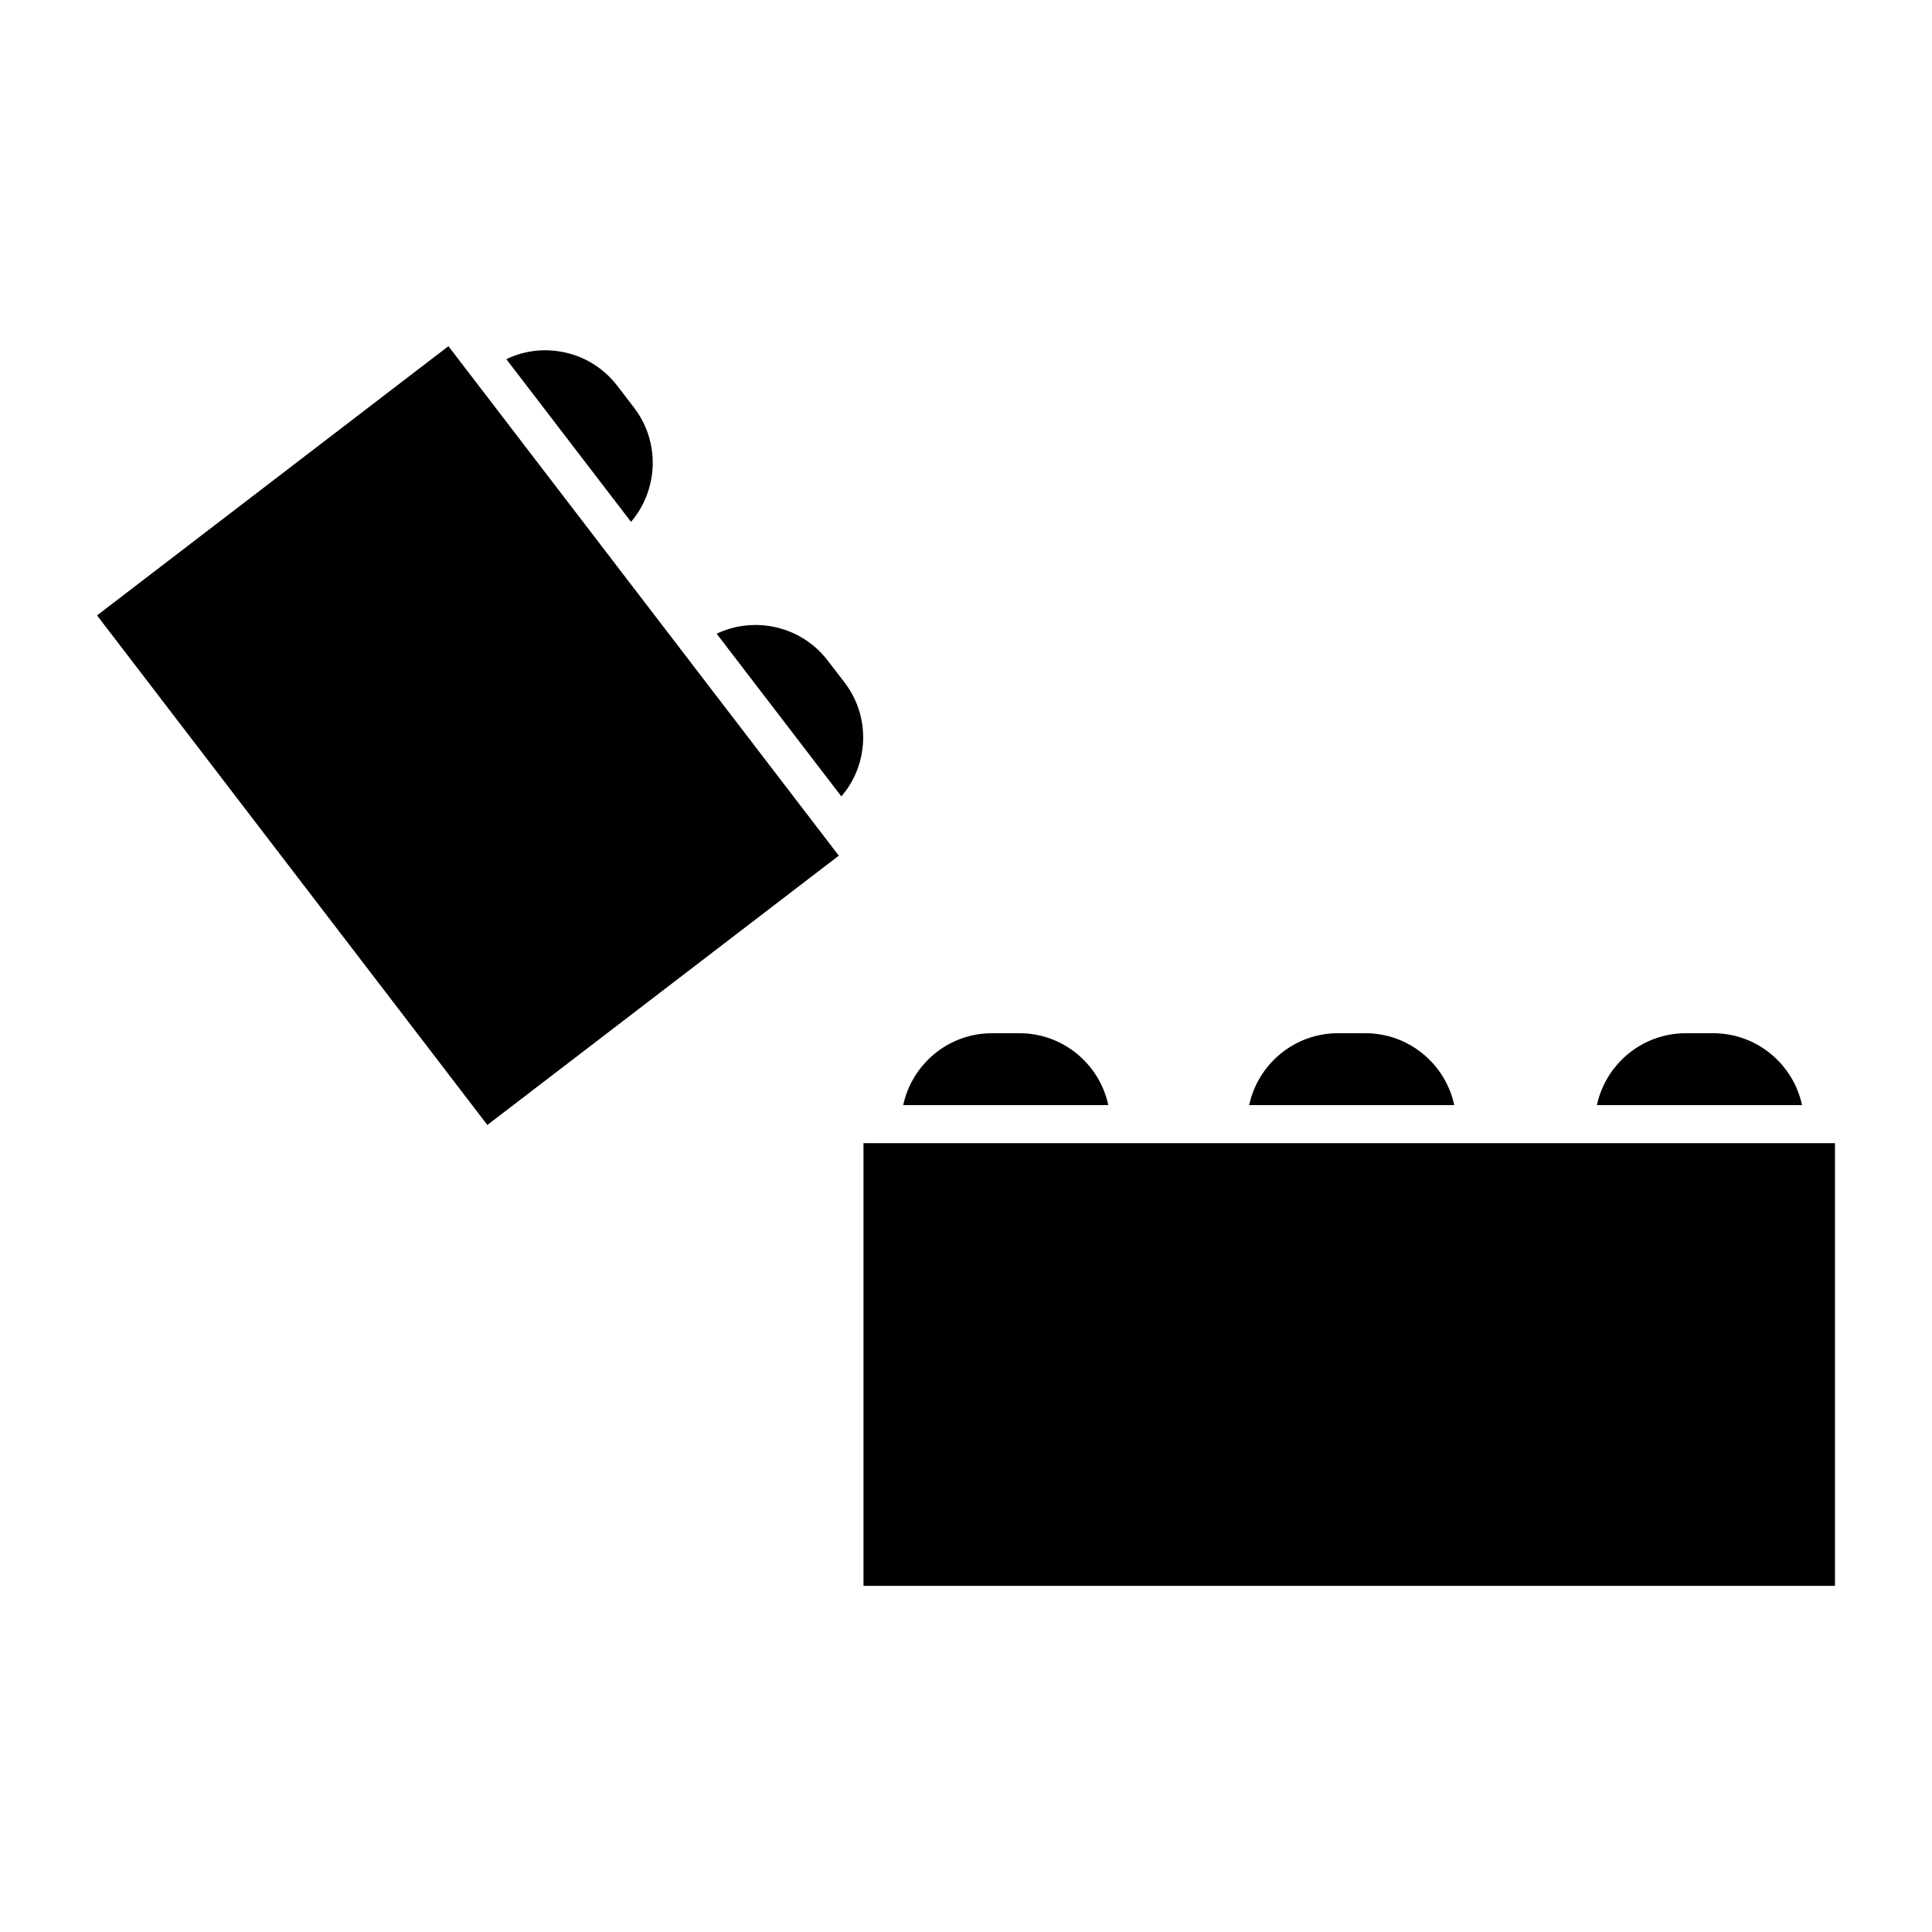
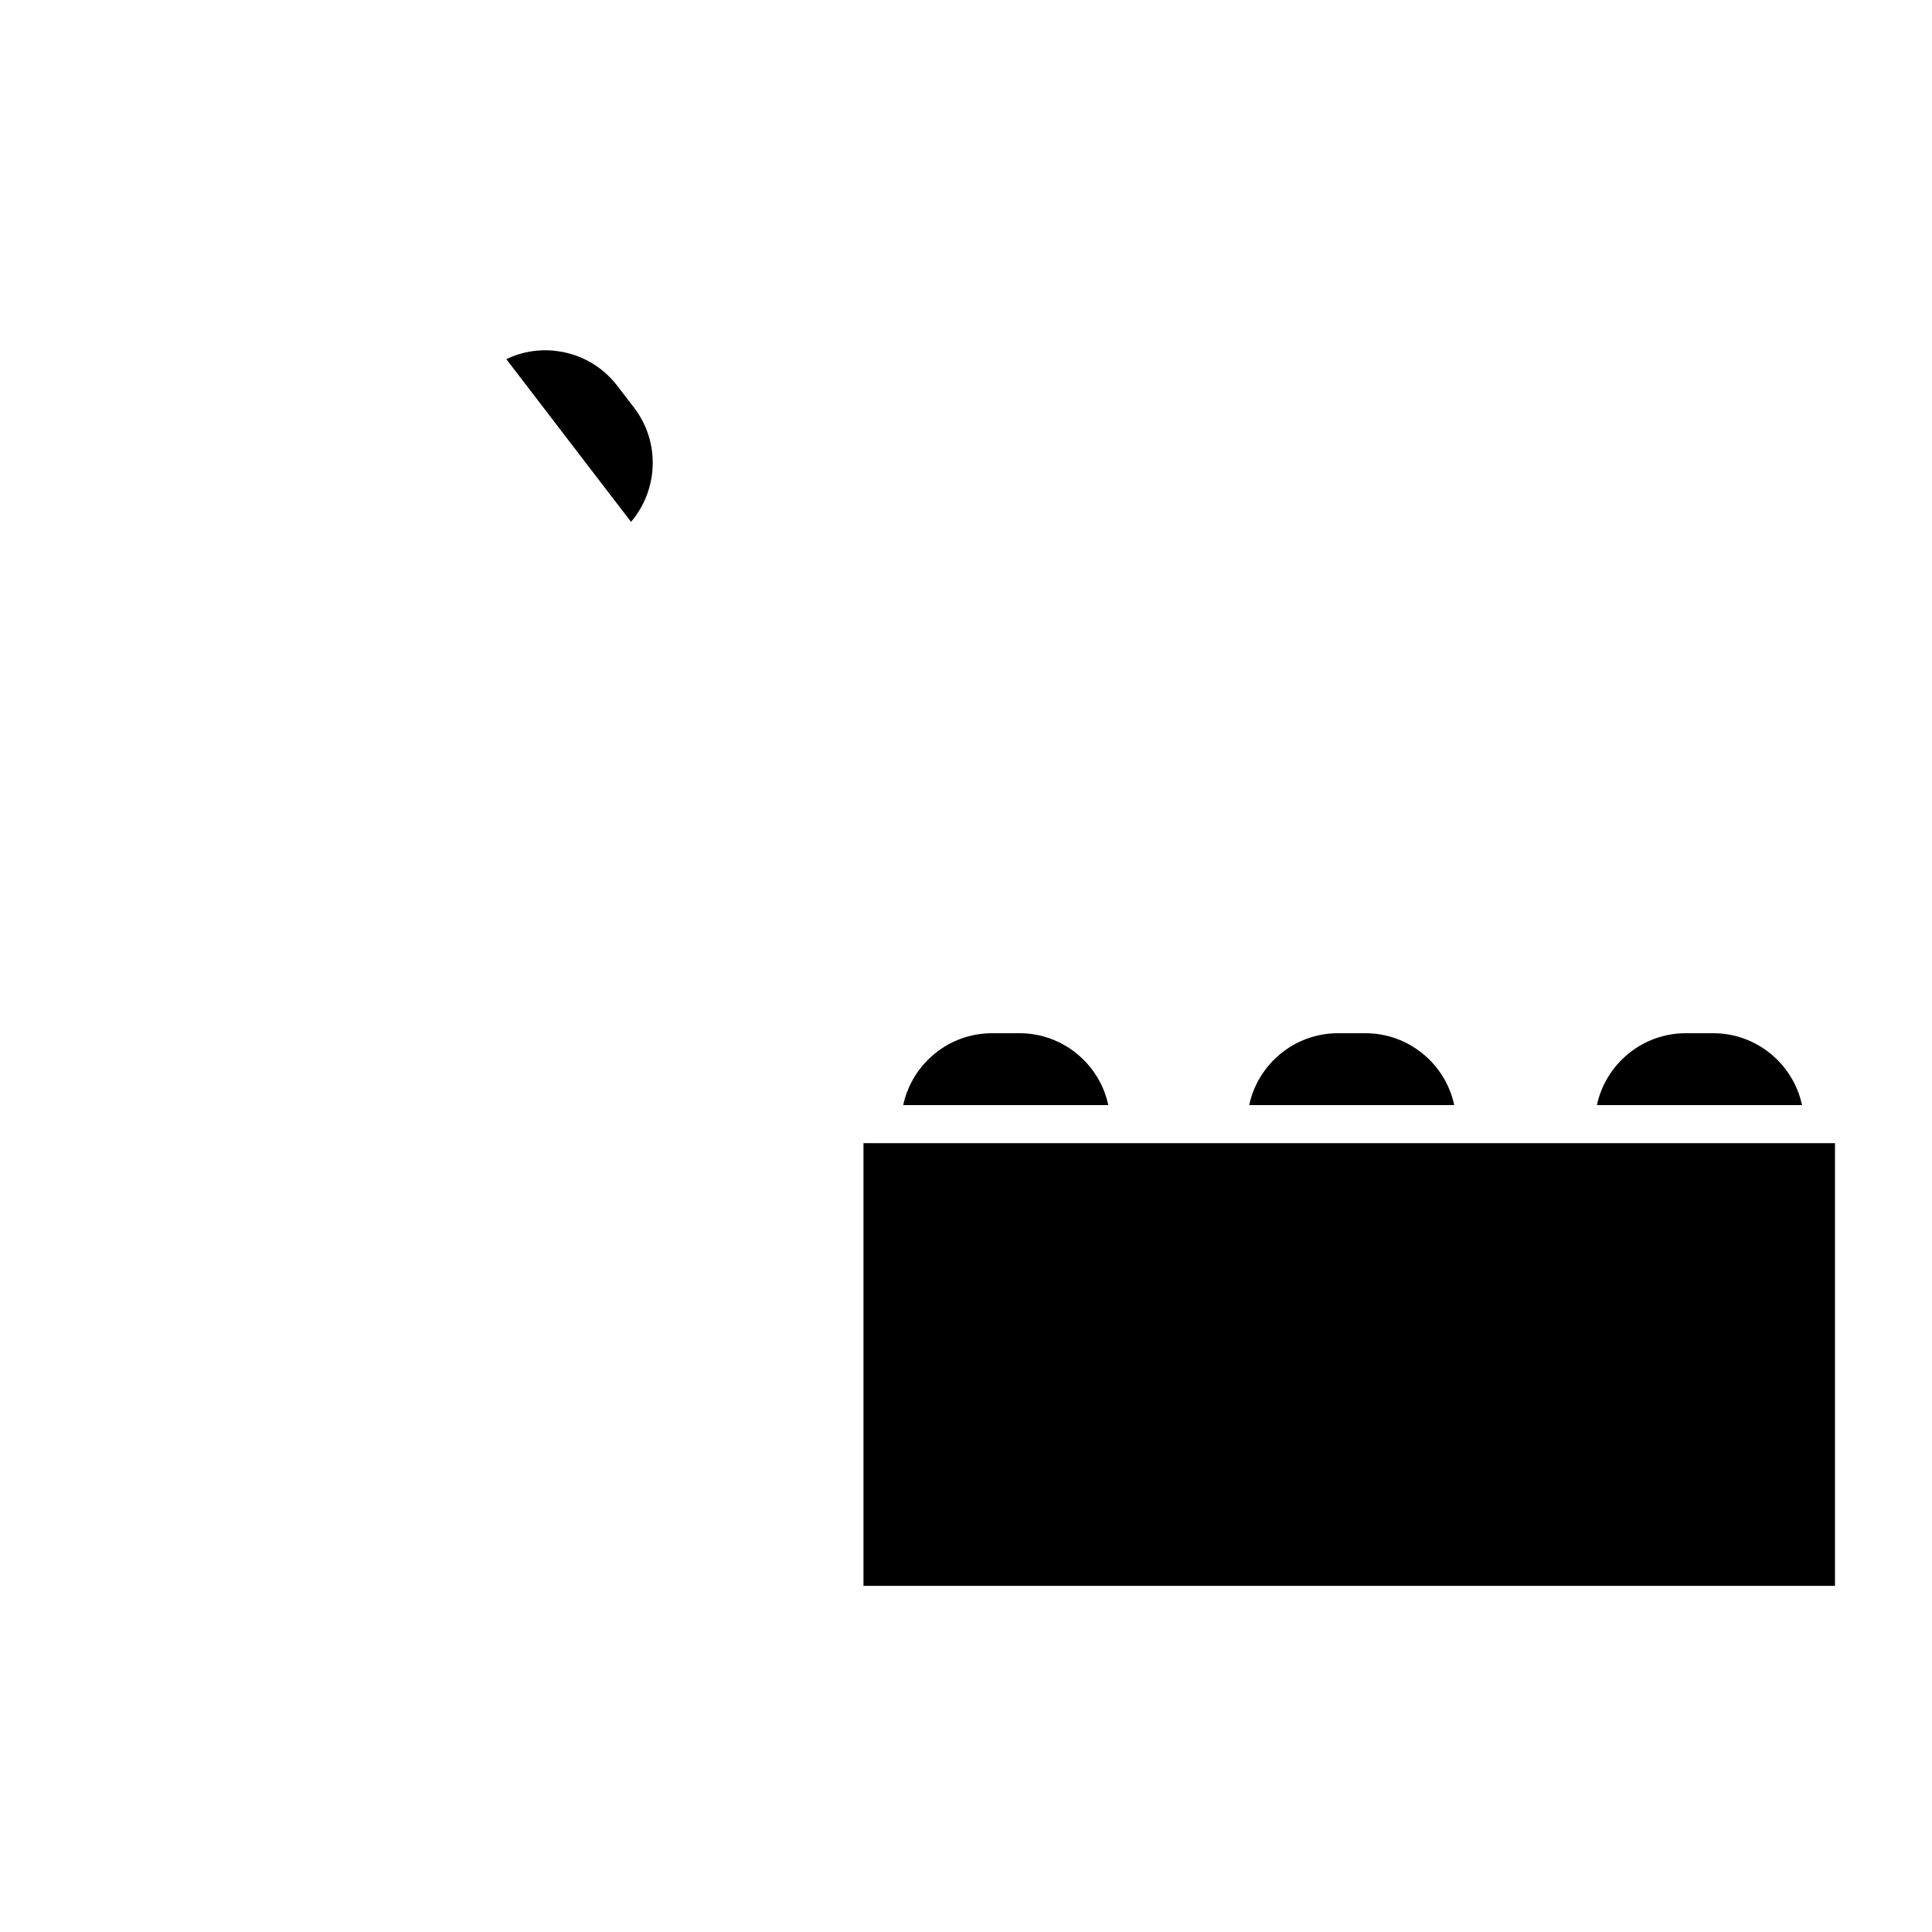
<svg xmlns="http://www.w3.org/2000/svg" fill="#000000" width="800px" height="800px" version="1.1" viewBox="144 144 512 512">
  <g>
-     <path d="m362.36 365.63-39.84-52.004h-0.012v-0.008l-15.891-20.738-0.008-0.012-0.012-0.02-43.762-57.109-93.121 71.348 103.44 135.04 93.133-71.363-3.918-5.125h-0.012z" />
    <path d="m307.6 246.26c-3.91-5.109-9.582-8.383-15.949-9.219-4.684-0.637-9.32 0.152-13.473 2.137l33.051 43.125c7.203-8.453 7.828-21.09 0.816-30.25z" />
-     <path d="m363.34 319.04c-7.023-9.168-19.387-11.848-29.422-7.106l33.051 43.125c3.004-3.496 4.949-7.769 5.57-12.445 0.848-6.379-0.848-12.695-4.758-17.805z" />
    <path d="m372.83 446.95h257.46v117.32h-257.46z" />
    <path d="m437.71 436.87c-2.316-10.871-11.98-19.055-23.539-19.055h-7.285c-11.547 0-21.199 8.184-23.527 19.055z" />
    <path d="m529.39 436.87c-2.316-10.871-11.992-19.055-23.547-19.055h-7.273c-11.547 0-21.199 8.184-23.527 19.055z" />
    <path d="m621.56 436.87c-2.316-10.871-11.992-19.055-23.547-19.055h-7.273c-11.547 0-21.219 8.184-23.547 19.055z" />
  </g>
</svg>